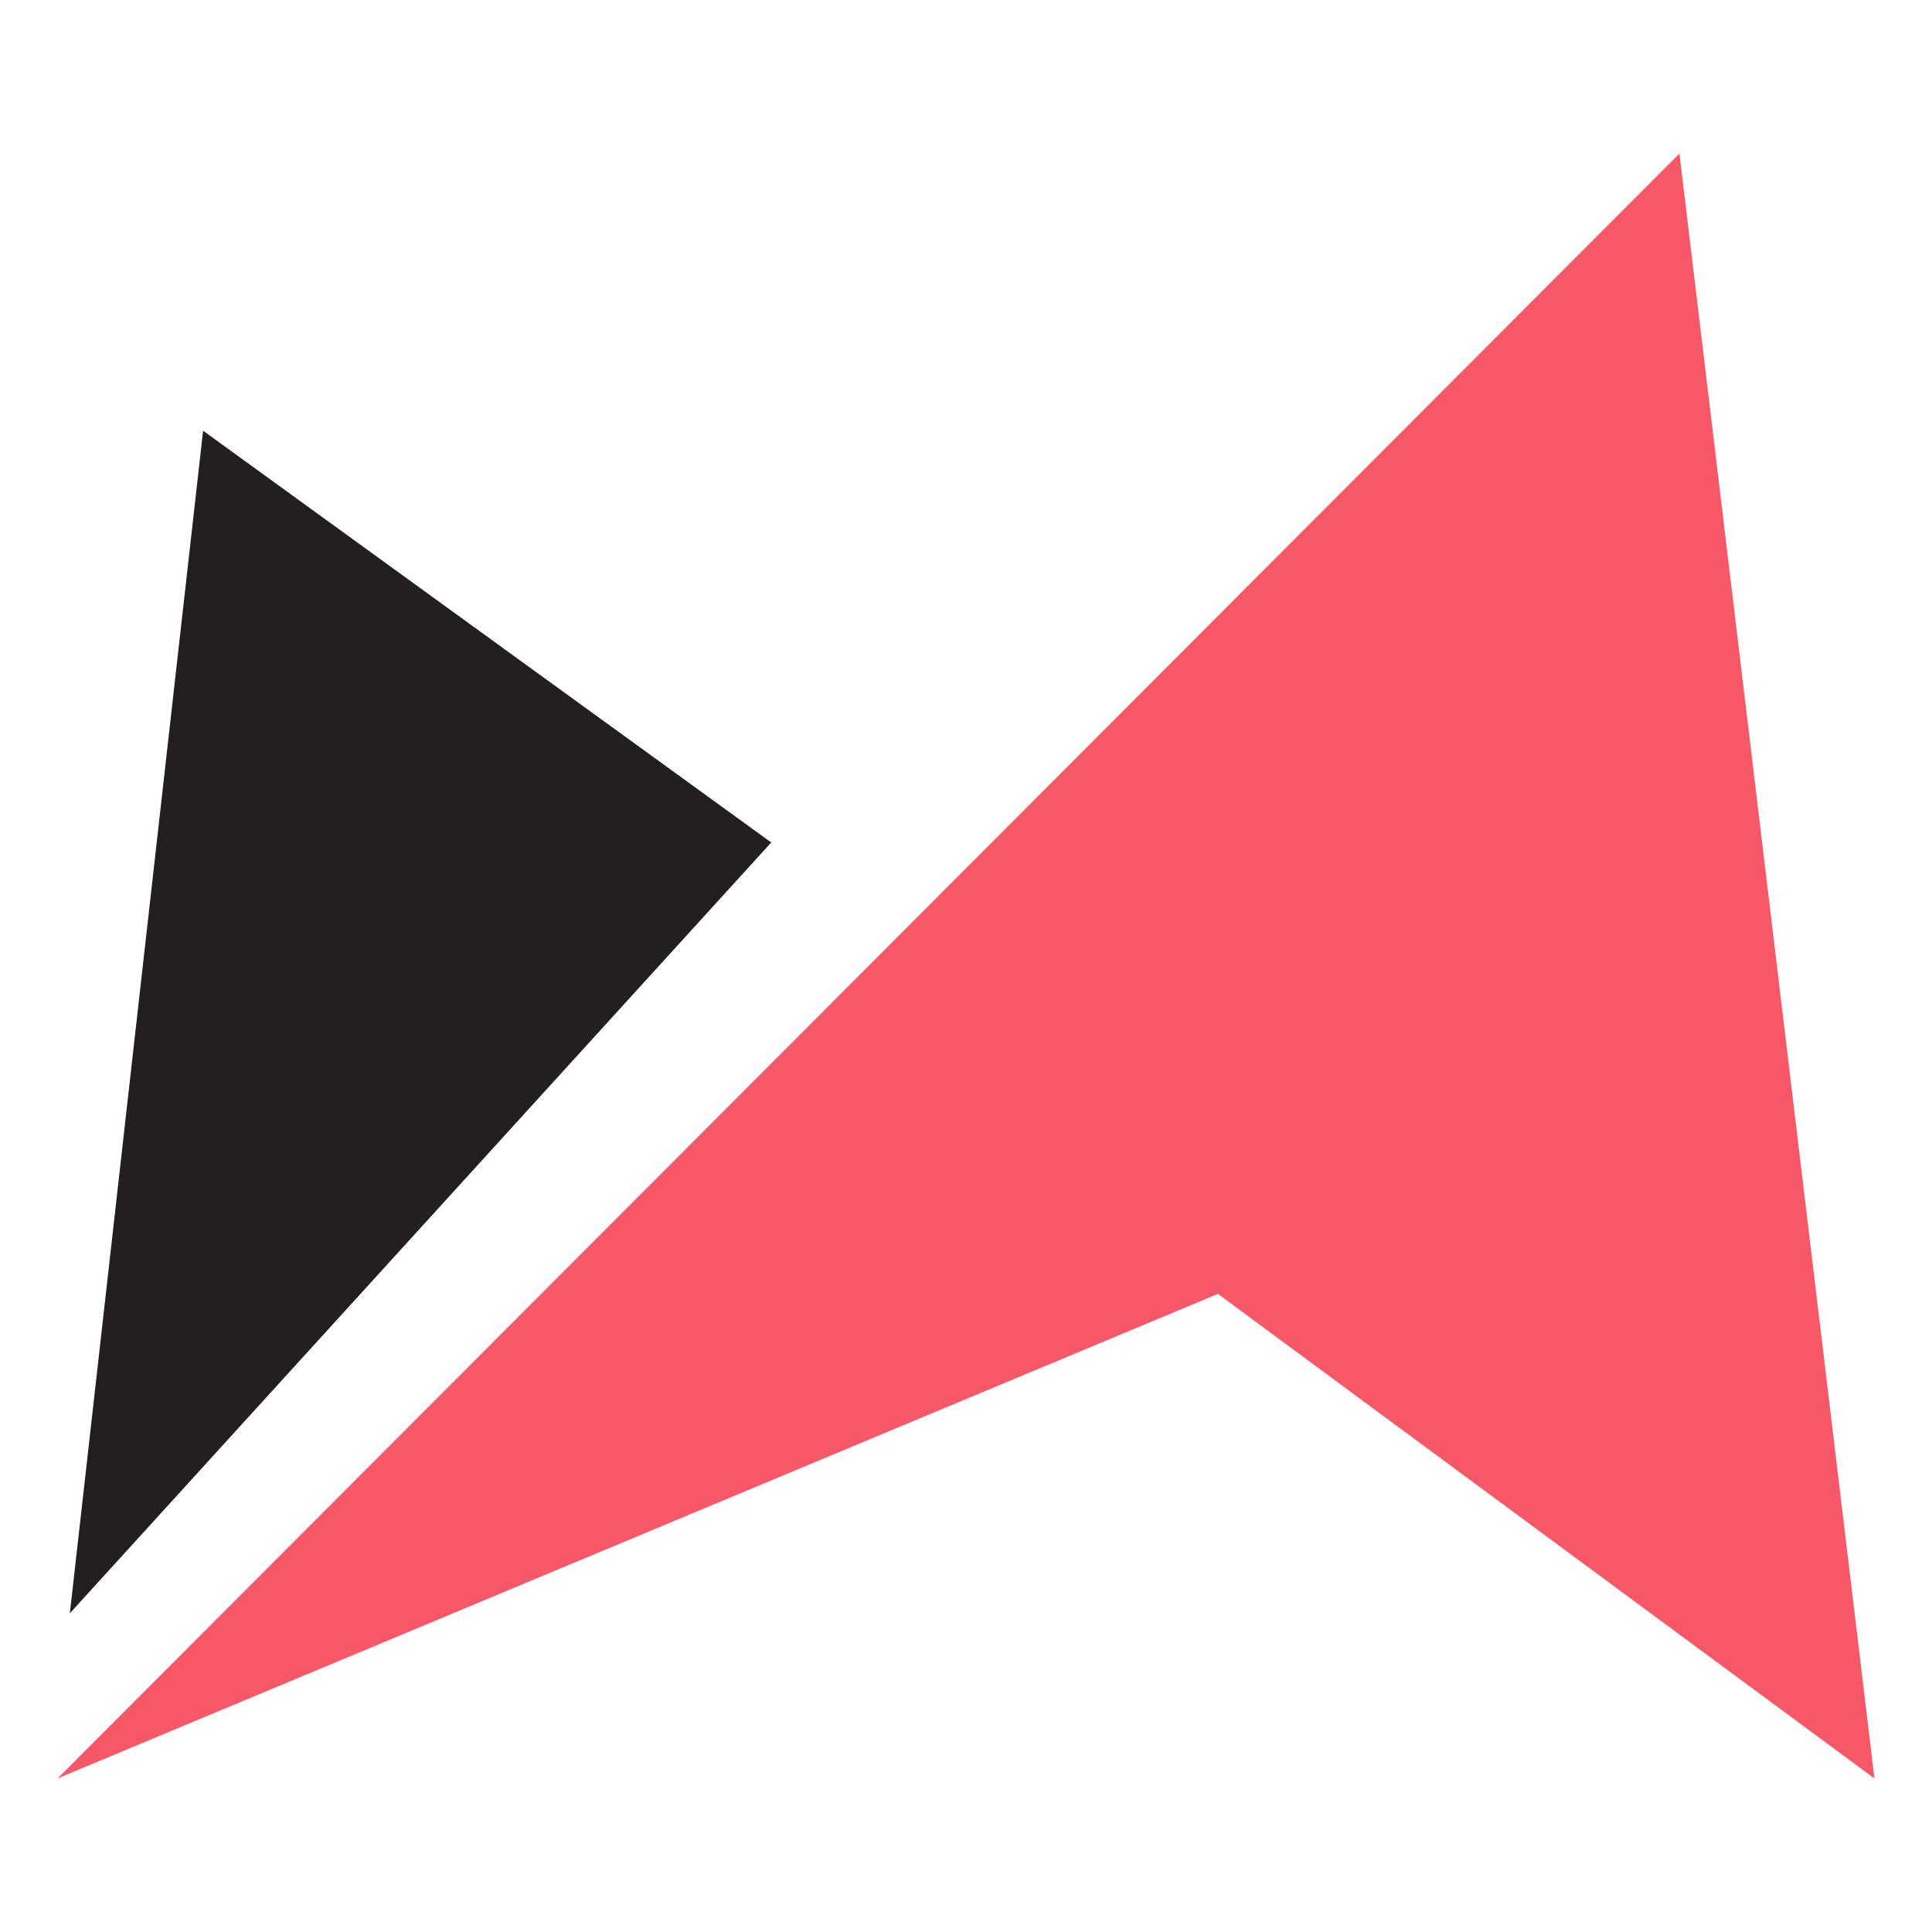
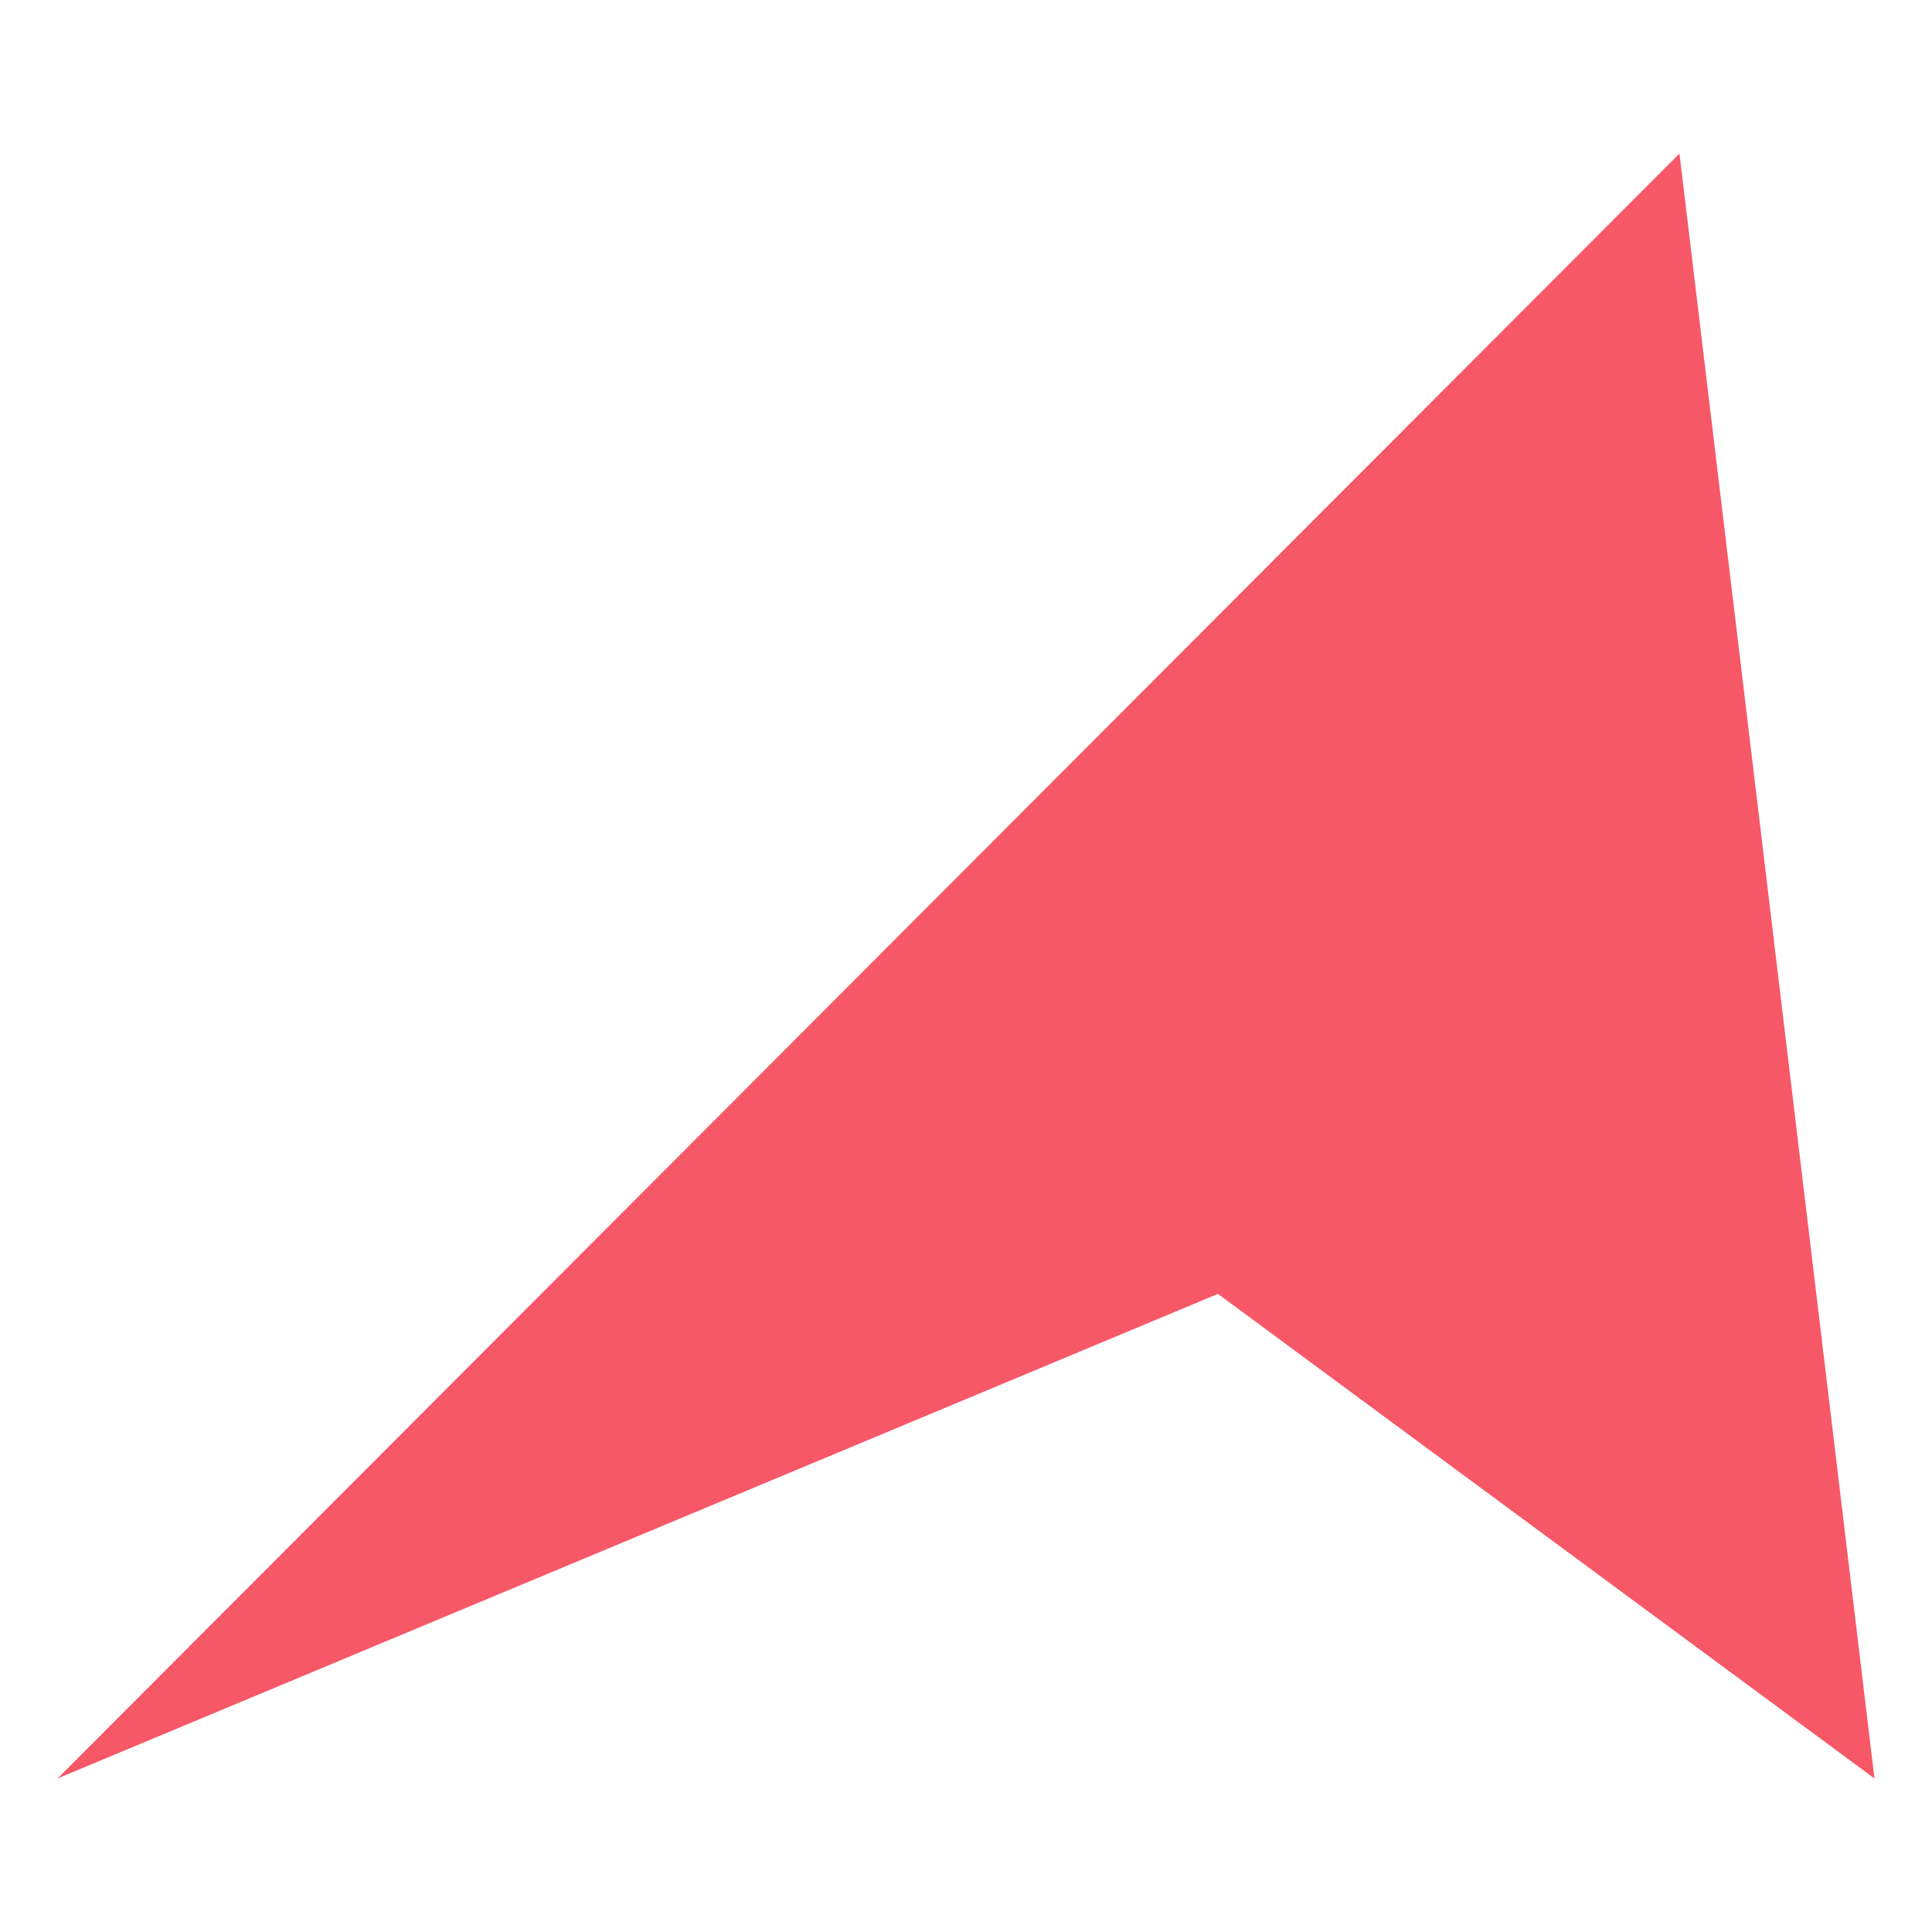
<svg xmlns="http://www.w3.org/2000/svg" version="1.1" id="Calque_1" x="0px" y="0px" width="32px" height="32px" viewBox="96 25.229 32 32" enable-background="new 96 25.229 32 32" xml:space="preserve">
  <g>
    <polygon fill="#F65868" points="127.047,54.686 116.173,46.66 96.953,54.686 123.817,27.772  " />
-     <polygon fill="#231F20" points="108.774,39.183 97.157,51.95 99.364,32.363  " />
  </g>
</svg>